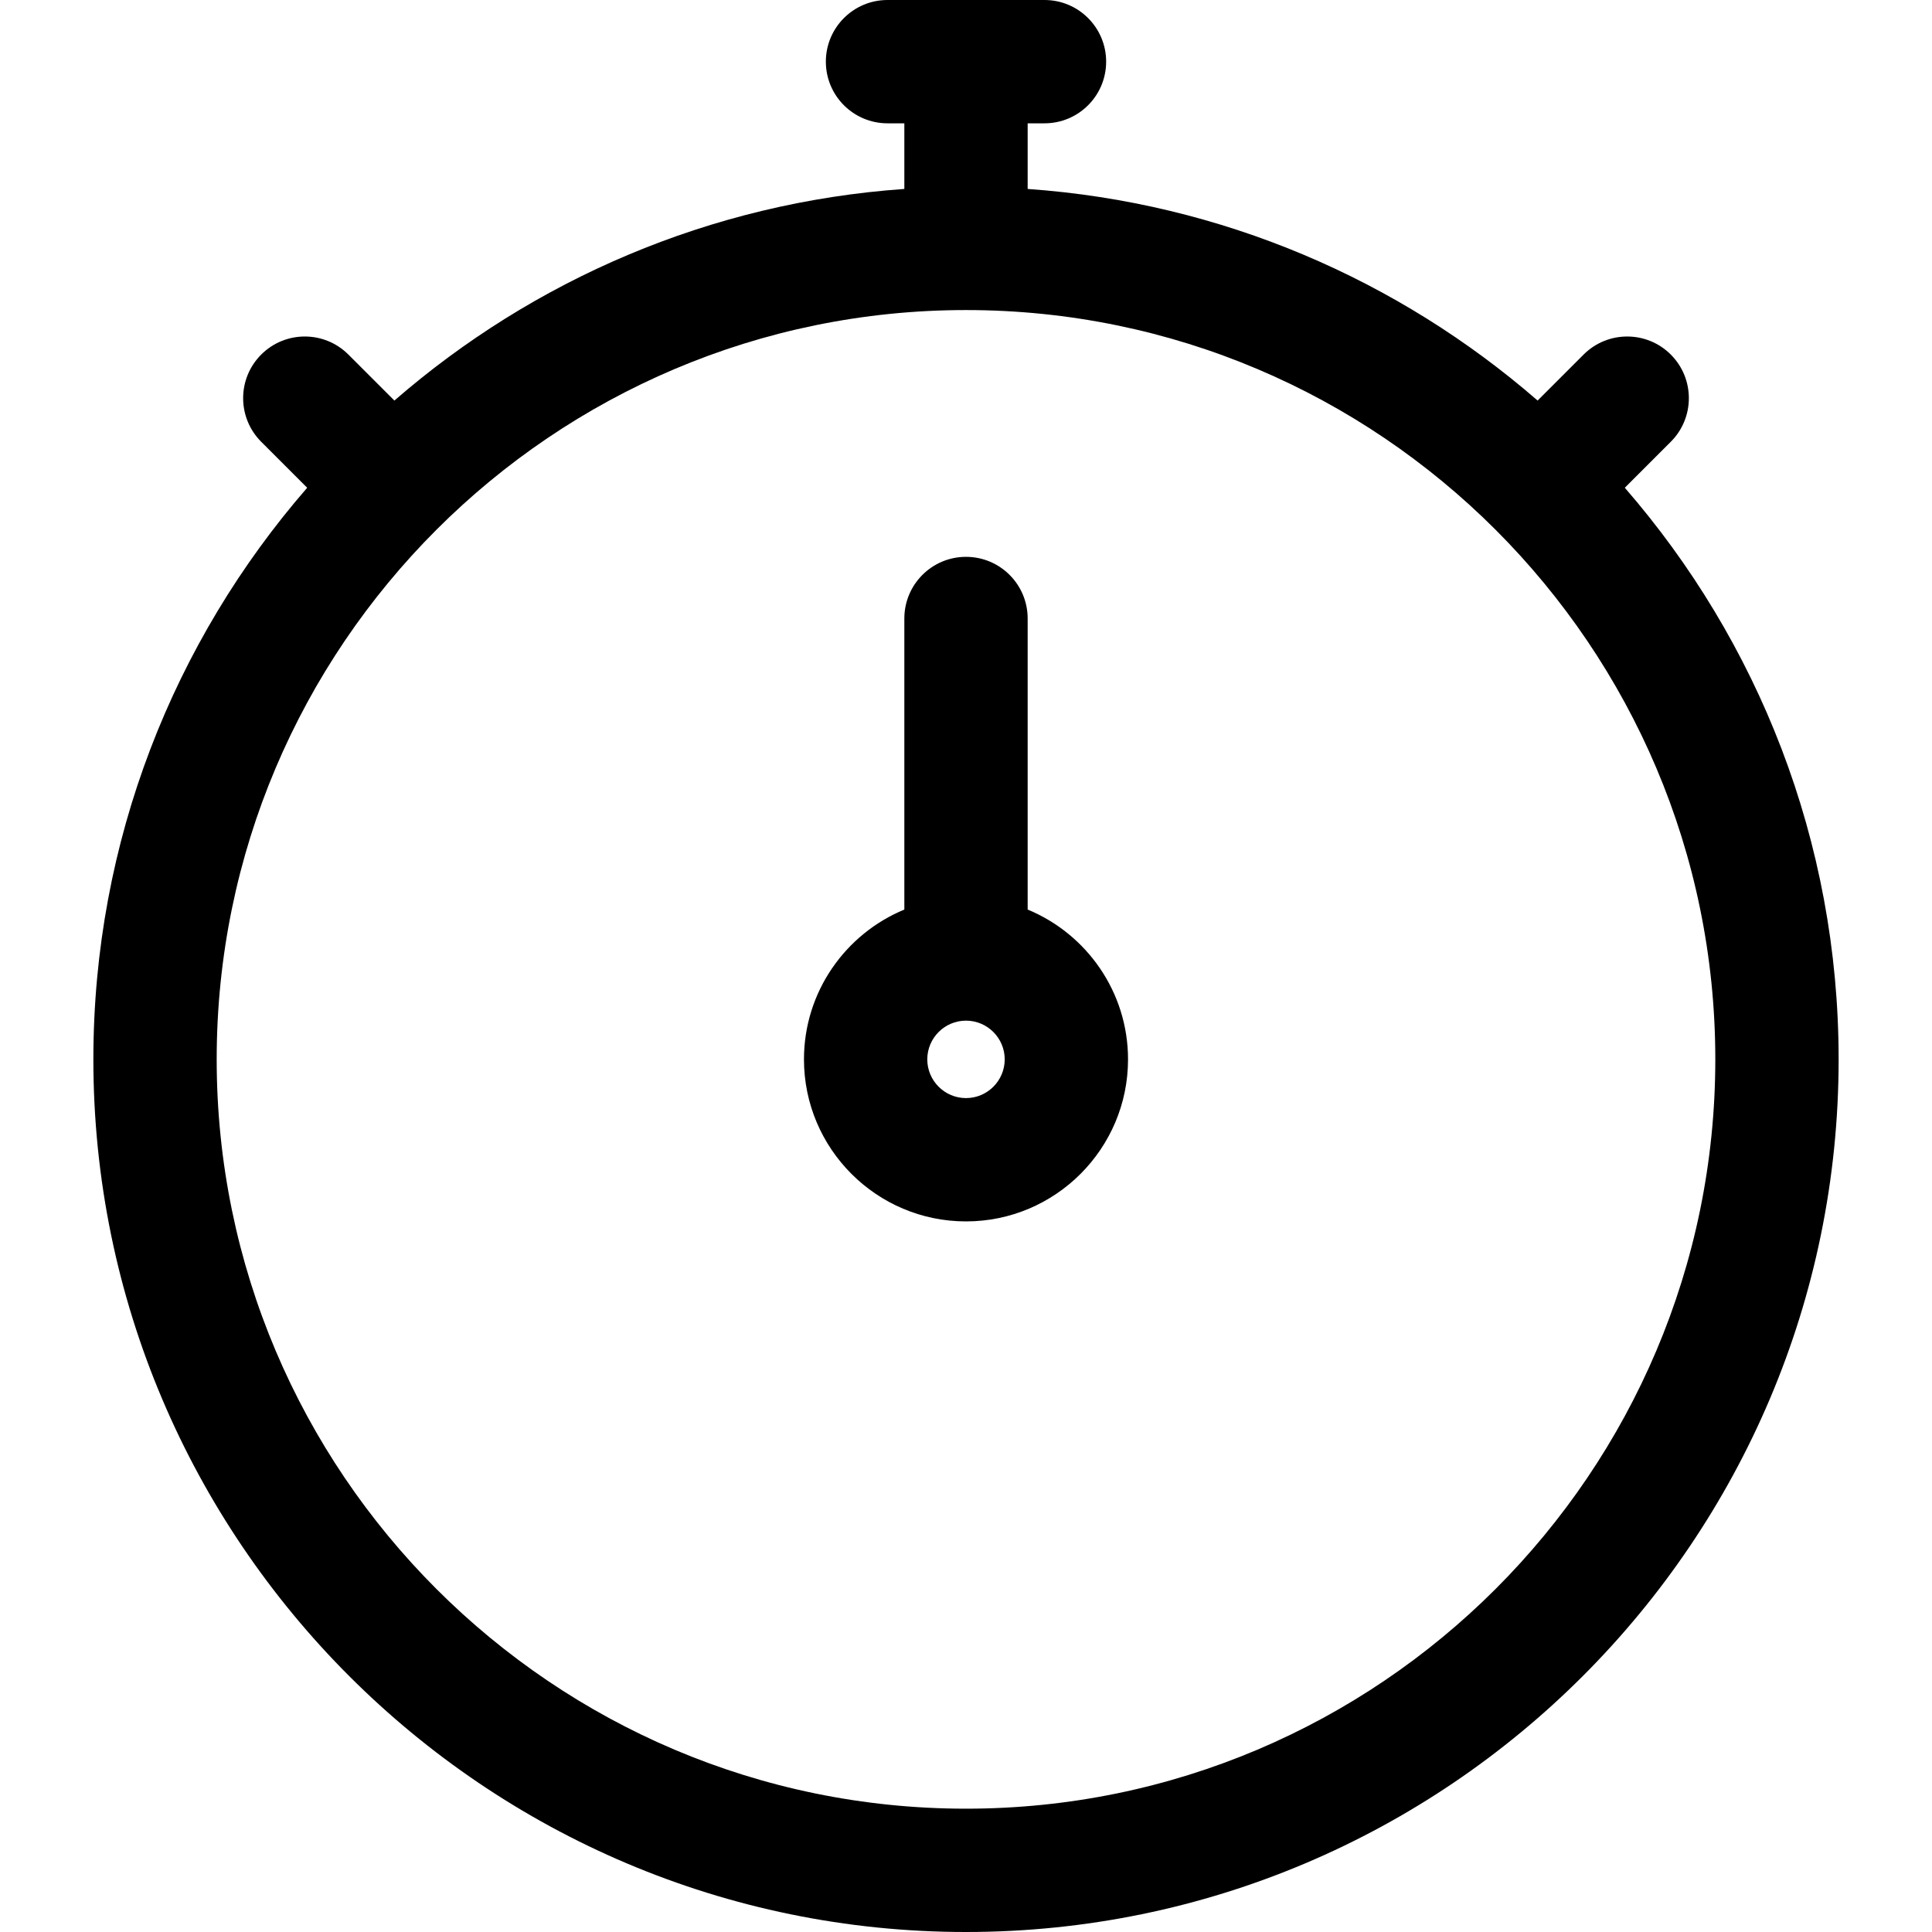
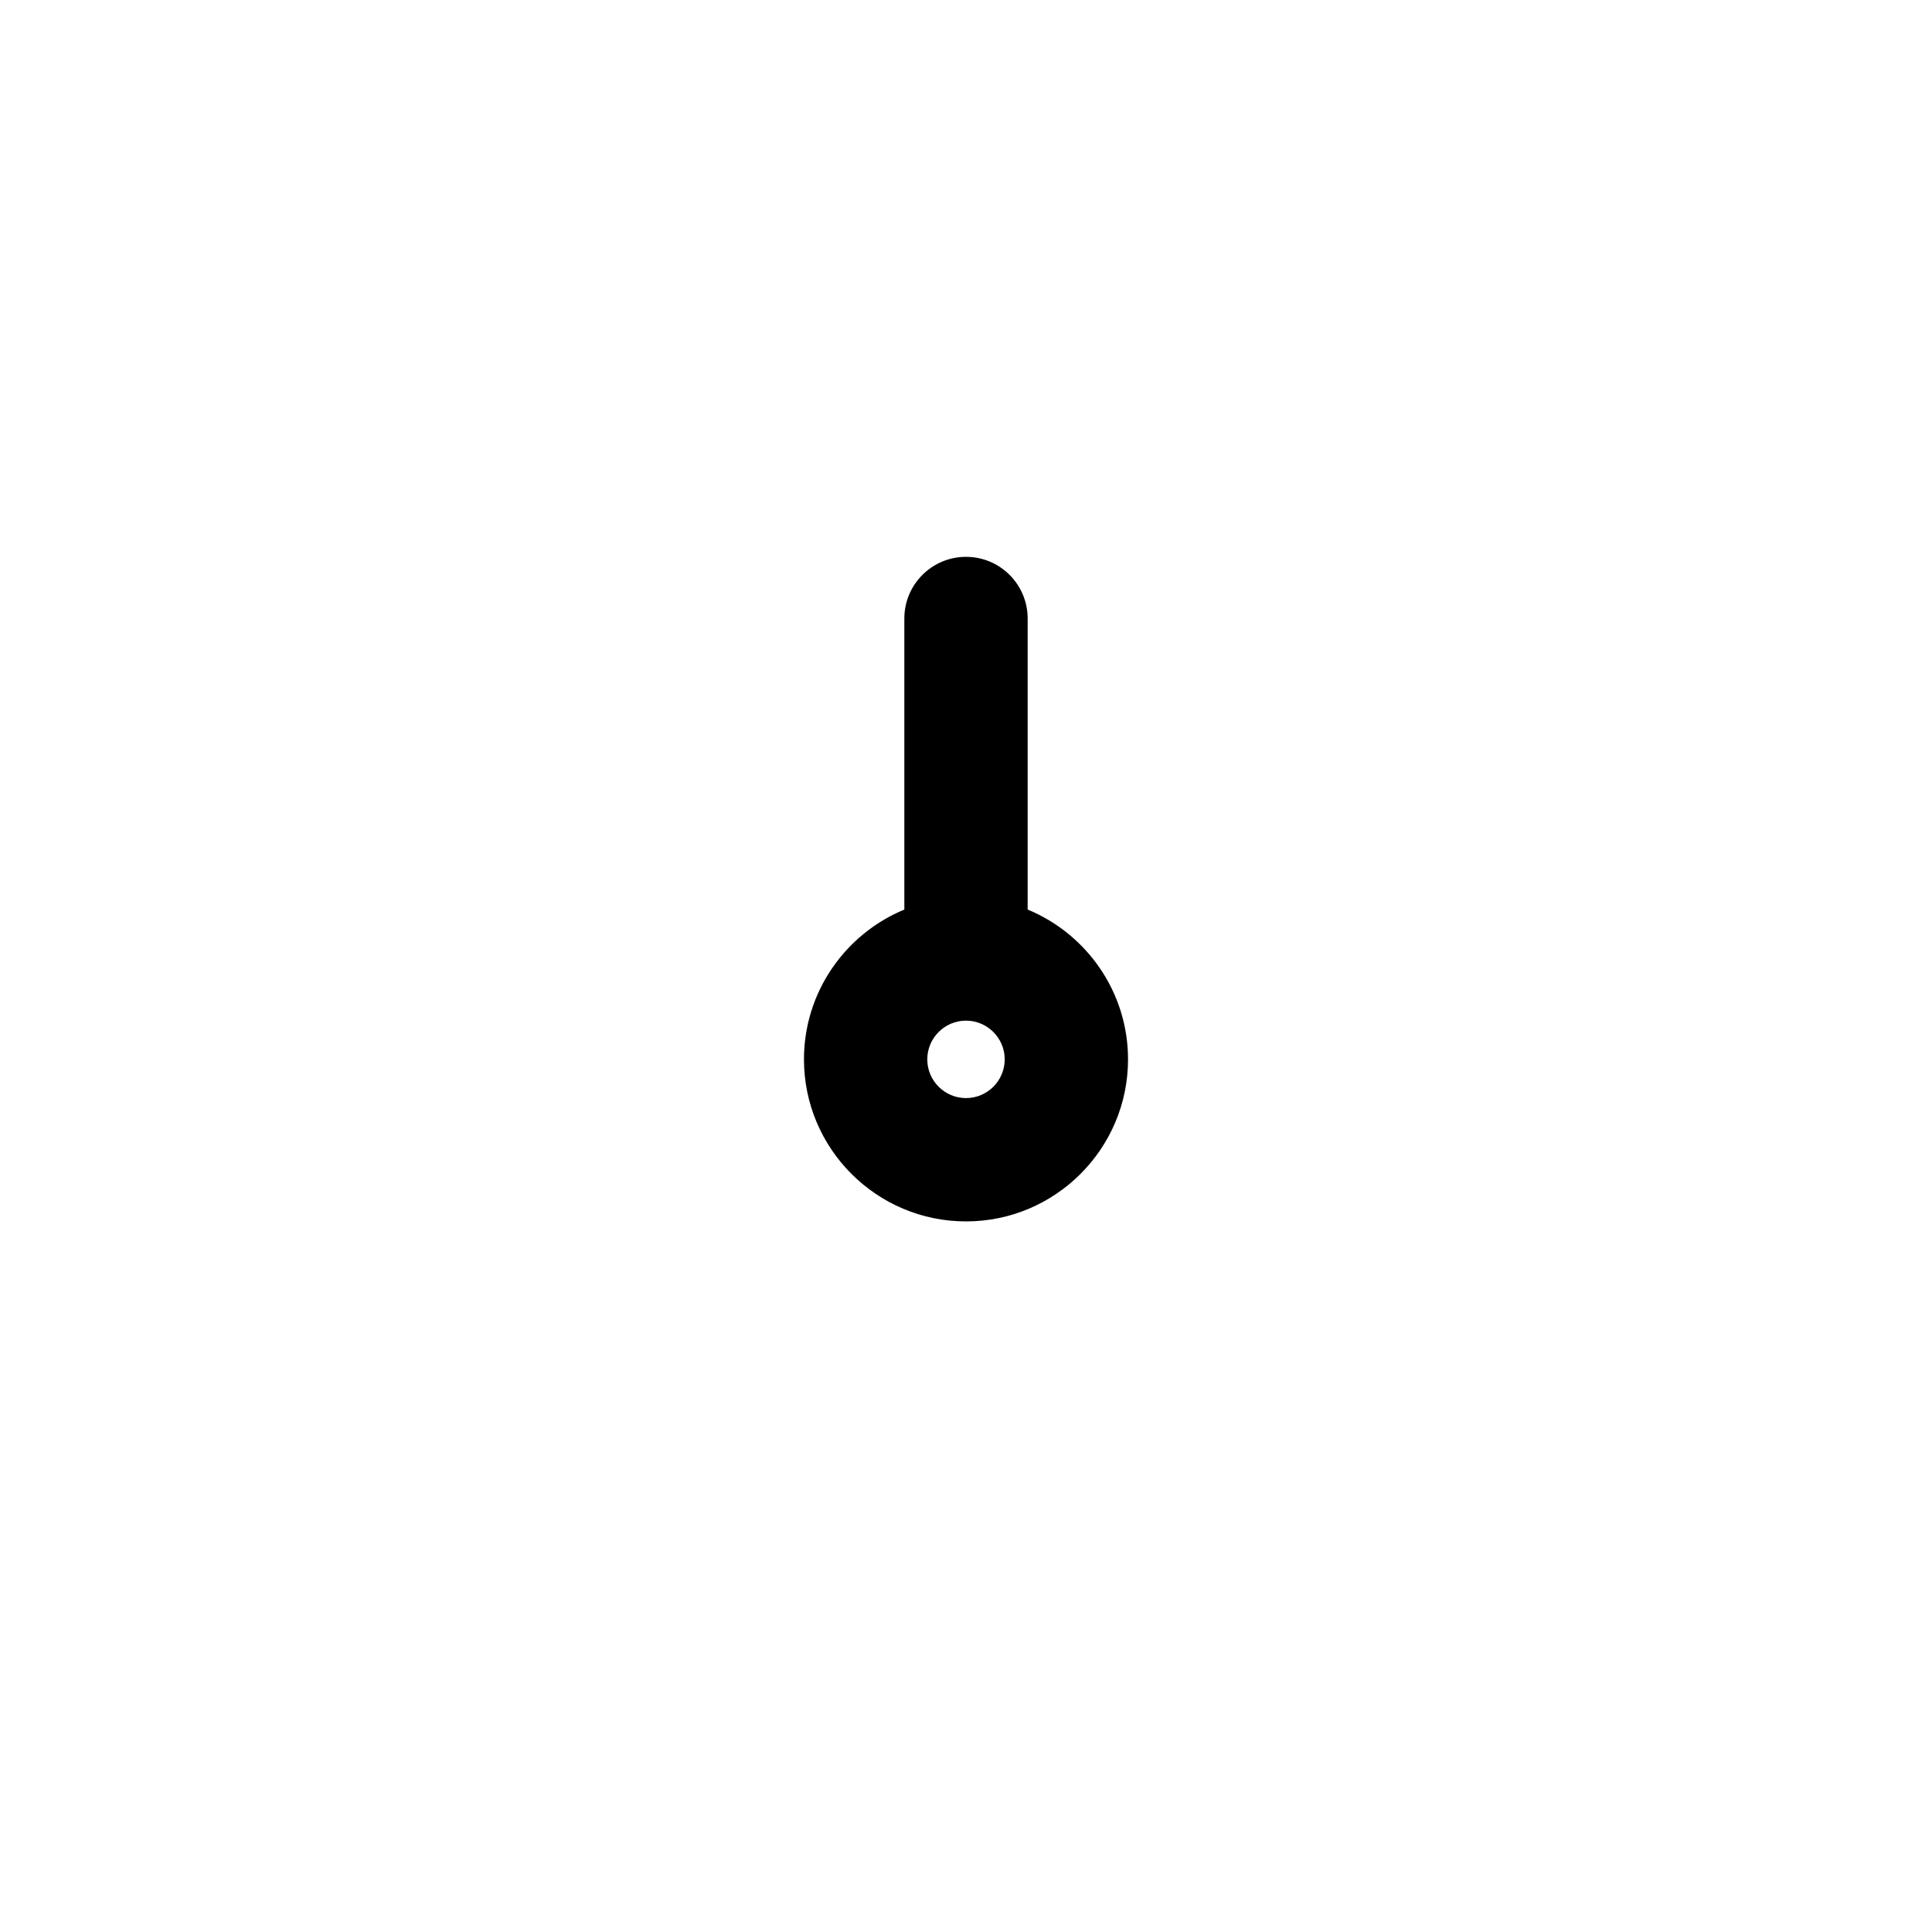
<svg xmlns="http://www.w3.org/2000/svg" fill="#000000" height="800px" width="800px" version="1.1" id="Layer_1" viewBox="0 0 512 512" xml:space="preserve">
  <g>
    <g>
-       <path d="M430.593,129.259l12.186-12.186c6.381-6.38,6.381-16.726,0-23.109c-6.381-6.381-16.727-6.381-23.109,0l-12.186,12.186    C370.73,74.22,323.832,53.686,272.34,50.074V32.681h4.46c9.024,0,16.34-7.316,16.34-16.34c0-9.024-7.316-16.34-16.34-16.34H235.2    c-9.024,0-16.34,7.316-16.34,16.34c0,9.024,7.316,16.34,16.34,16.34h4.46v17.393c-51.492,3.612-98.39,24.147-135.144,56.078    L92.33,93.966c-6.381-6.383-16.727-6.38-23.109,0c-6.38,6.381-6.38,16.727,0,23.109l12.186,12.186    c-35.28,40.607-56.663,93.595-56.663,151.483C24.744,408.259,128.485,512,256,512s231.256-103.741,231.256-231.256    C487.256,222.854,465.872,169.867,430.593,129.259z M256,479.319c-109.495,0-198.575-89.08-198.575-198.575    S146.505,82.169,256,82.169s198.575,89.079,198.575,198.574S365.495,479.319,256,479.319z" />
-     </g>
+       </g>
  </g>
  <g>
    <g>
      <path d="M272.34,241.042v-77.133c0-9.024-7.316-16.34-16.34-16.34c-9.024,0-16.34,7.316-16.34,16.34v77.133    c-15.595,6.442-26.6,21.808-26.6,39.702c0,23.677,19.263,42.942,42.94,42.942s42.94-19.264,42.94-42.942    C298.94,262.85,287.936,247.483,272.34,241.042z M256,291.004c-5.657,0-10.26-4.604-10.26-10.261s4.603-10.26,10.26-10.26    s10.26,4.603,10.26,10.26S261.657,291.004,256,291.004z" />
    </g>
  </g>
</svg>